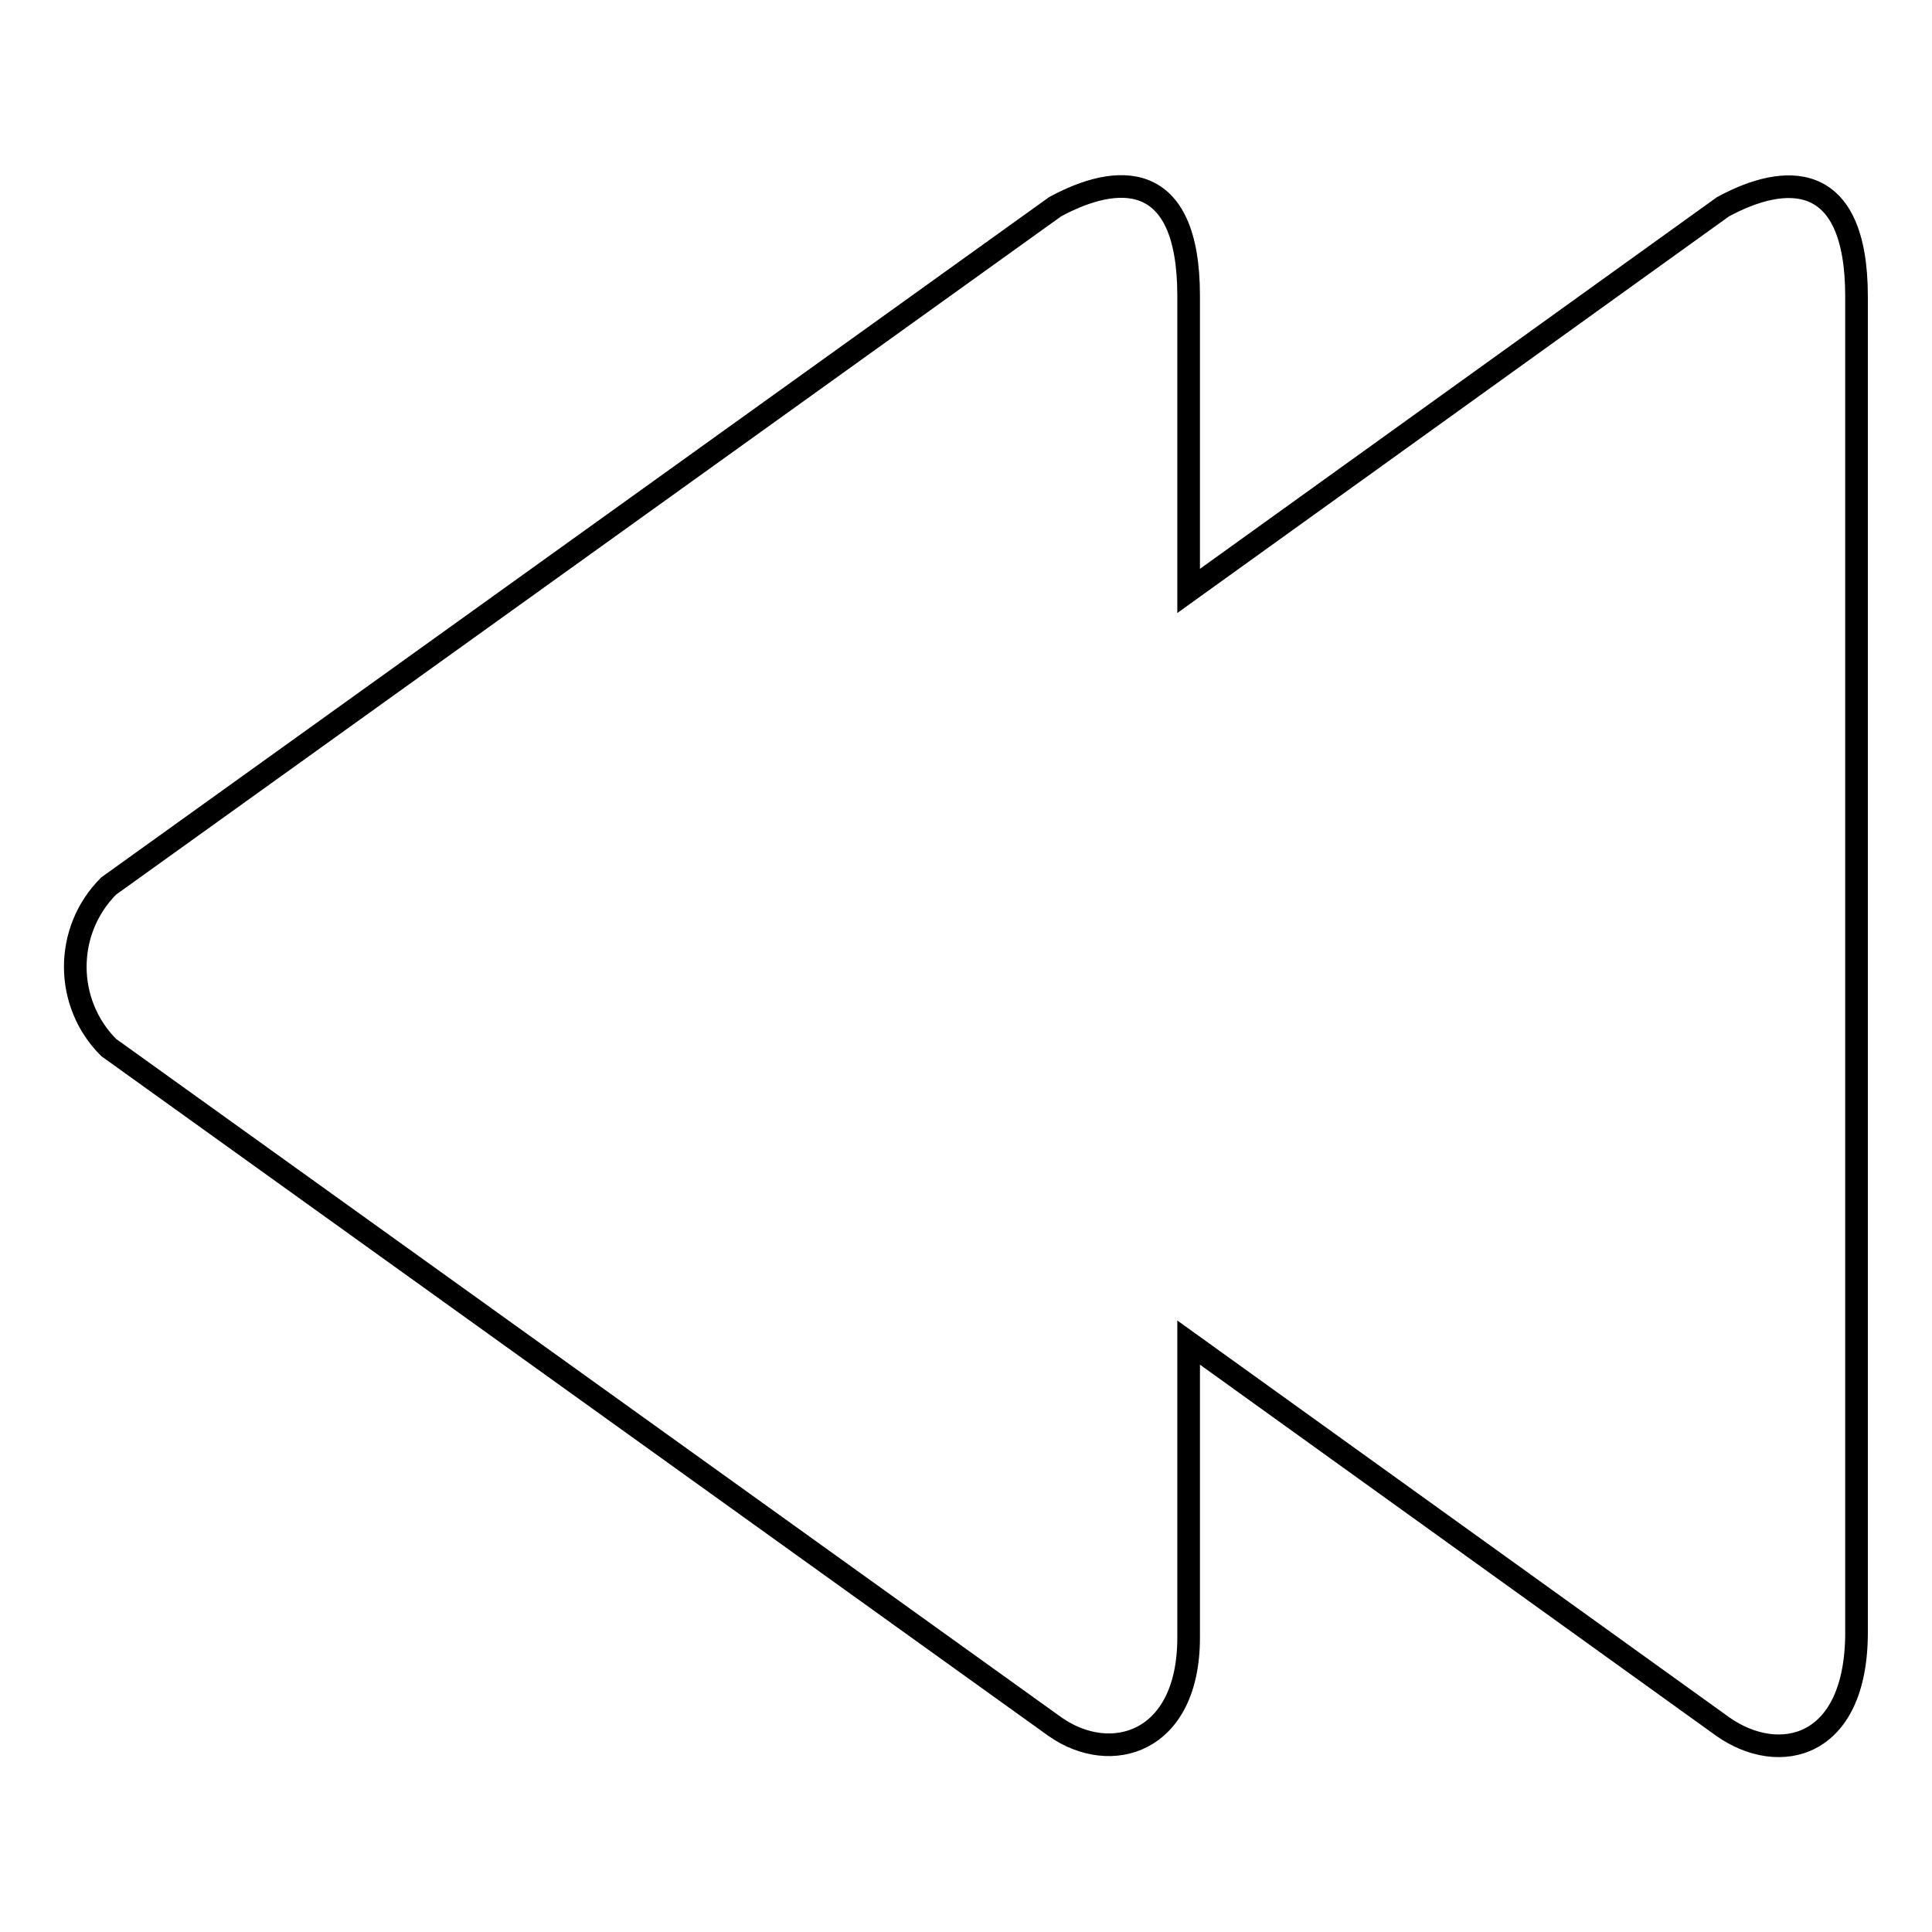
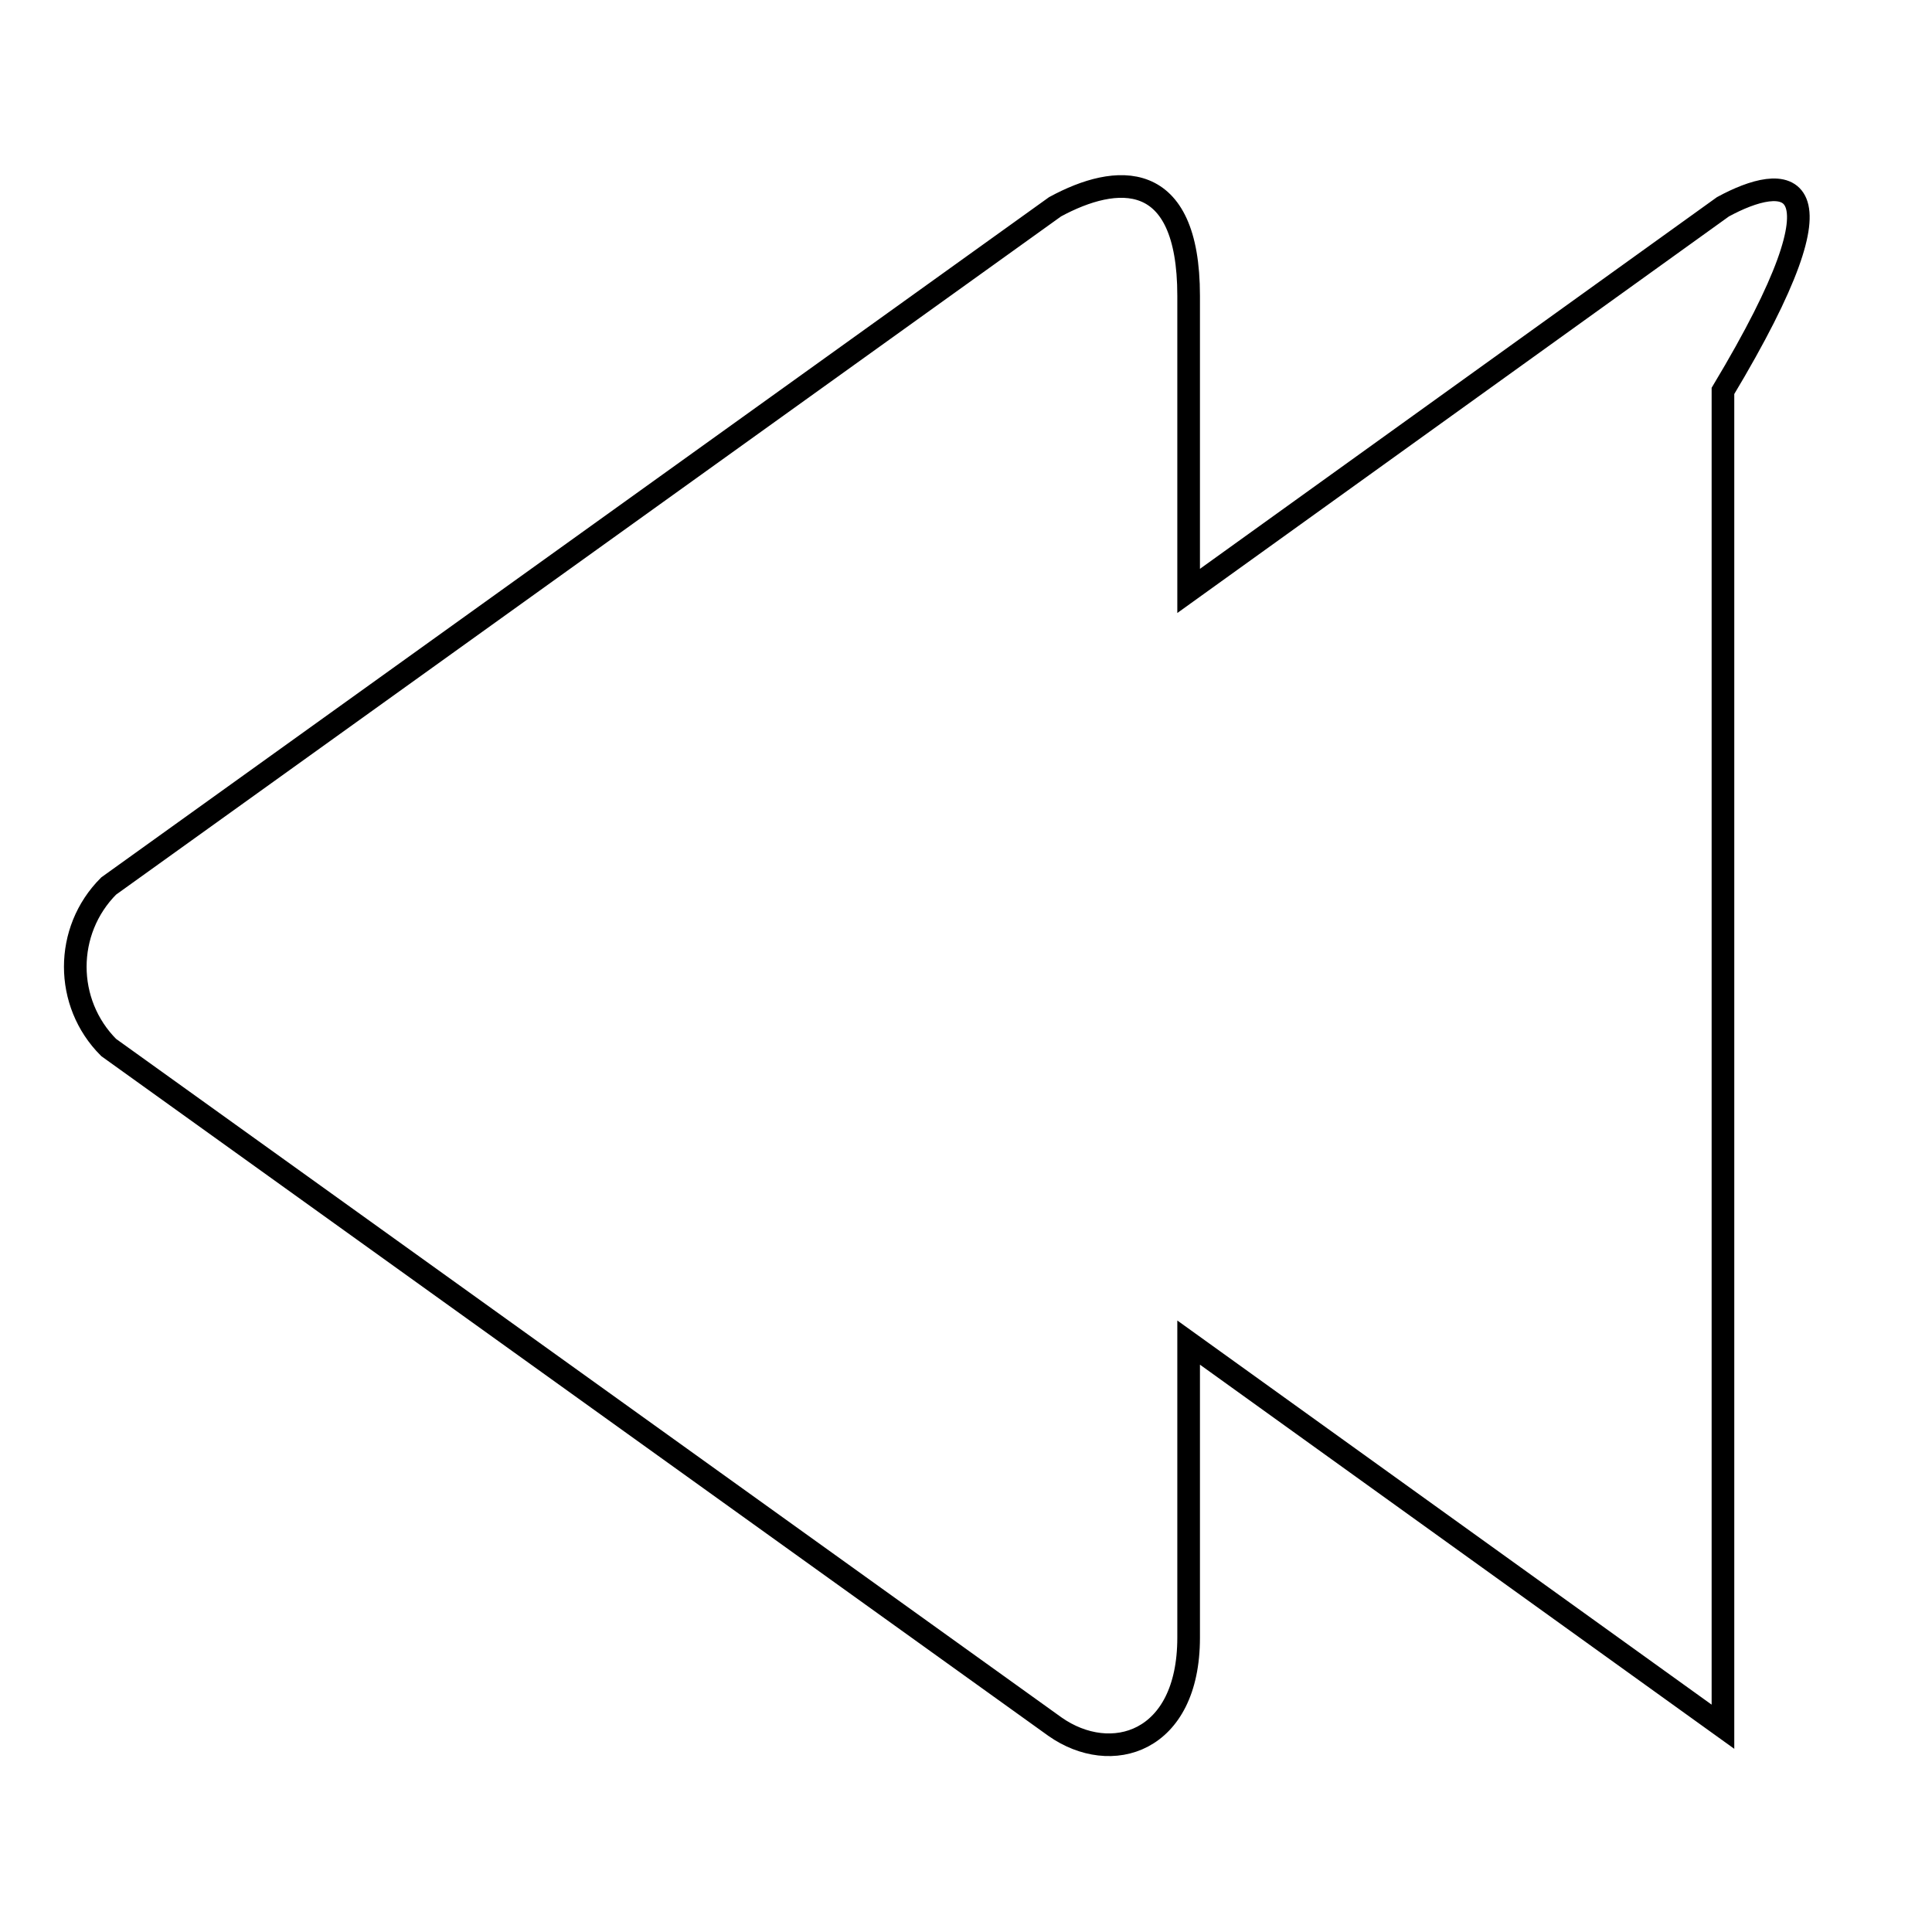
<svg xmlns="http://www.w3.org/2000/svg" version="1.1" x="0px" y="0px" viewBox="0 0 256 256" enable-background="new 0 0 256 256" xml:space="preserve">
  <g>
    <g>
-       <path stroke-width="3" fill-opacity="0" stroke="#000000" d="M228.3,27.4l-70.8,50.9V39.2c0-17-9.6-16.2-17.7-11.8l-125.4,90c-5.9,5.9-5.9,15.5,0,21.4l125.4,90c7.4,5.2,17.7,2.2,17.7-11.8v-39.1l70.8,50.9c7.4,5.2,17.7,3,17.7-12.5v-177C246,22.3,236.4,23,228.3,27.4z" />
+       <path stroke-width="3" fill-opacity="0" stroke="#000000" d="M228.3,27.4l-70.8,50.9V39.2c0-17-9.6-16.2-17.7-11.8l-125.4,90c-5.9,5.9-5.9,15.5,0,21.4l125.4,90c7.4,5.2,17.7,2.2,17.7-11.8v-39.1l70.8,50.9v-177C246,22.3,236.4,23,228.3,27.4z" />
    </g>
  </g>
</svg>